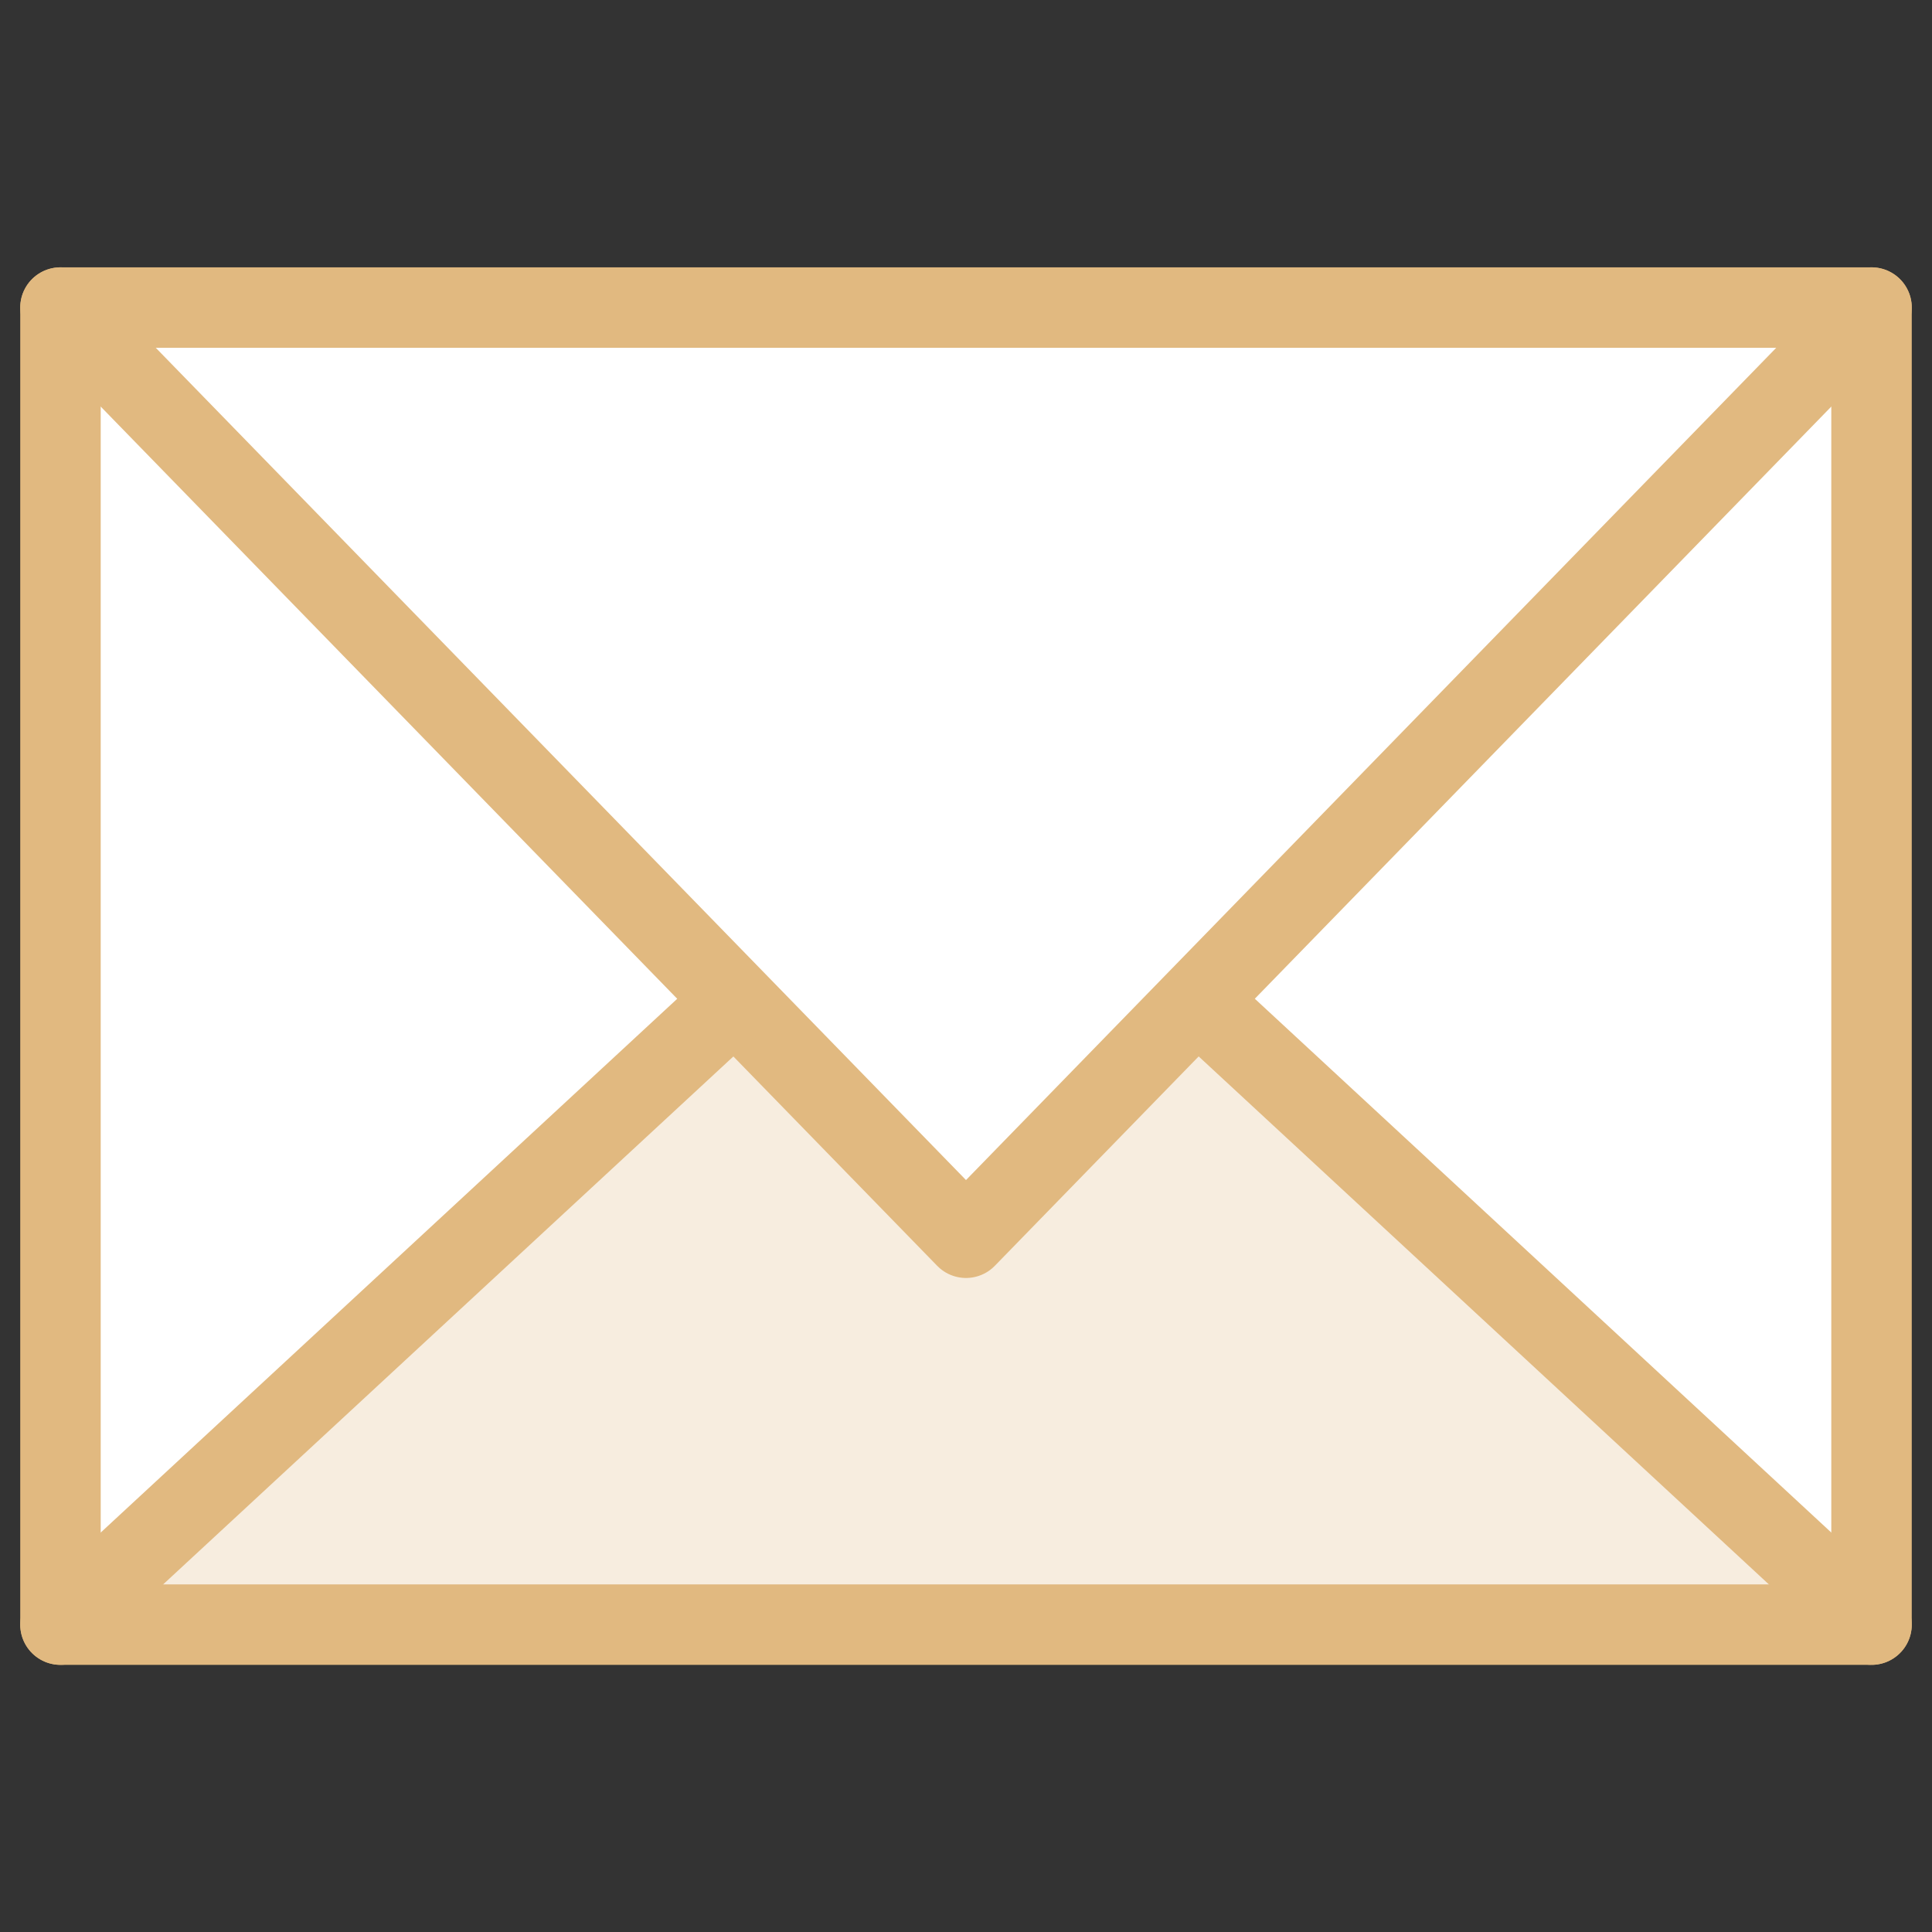
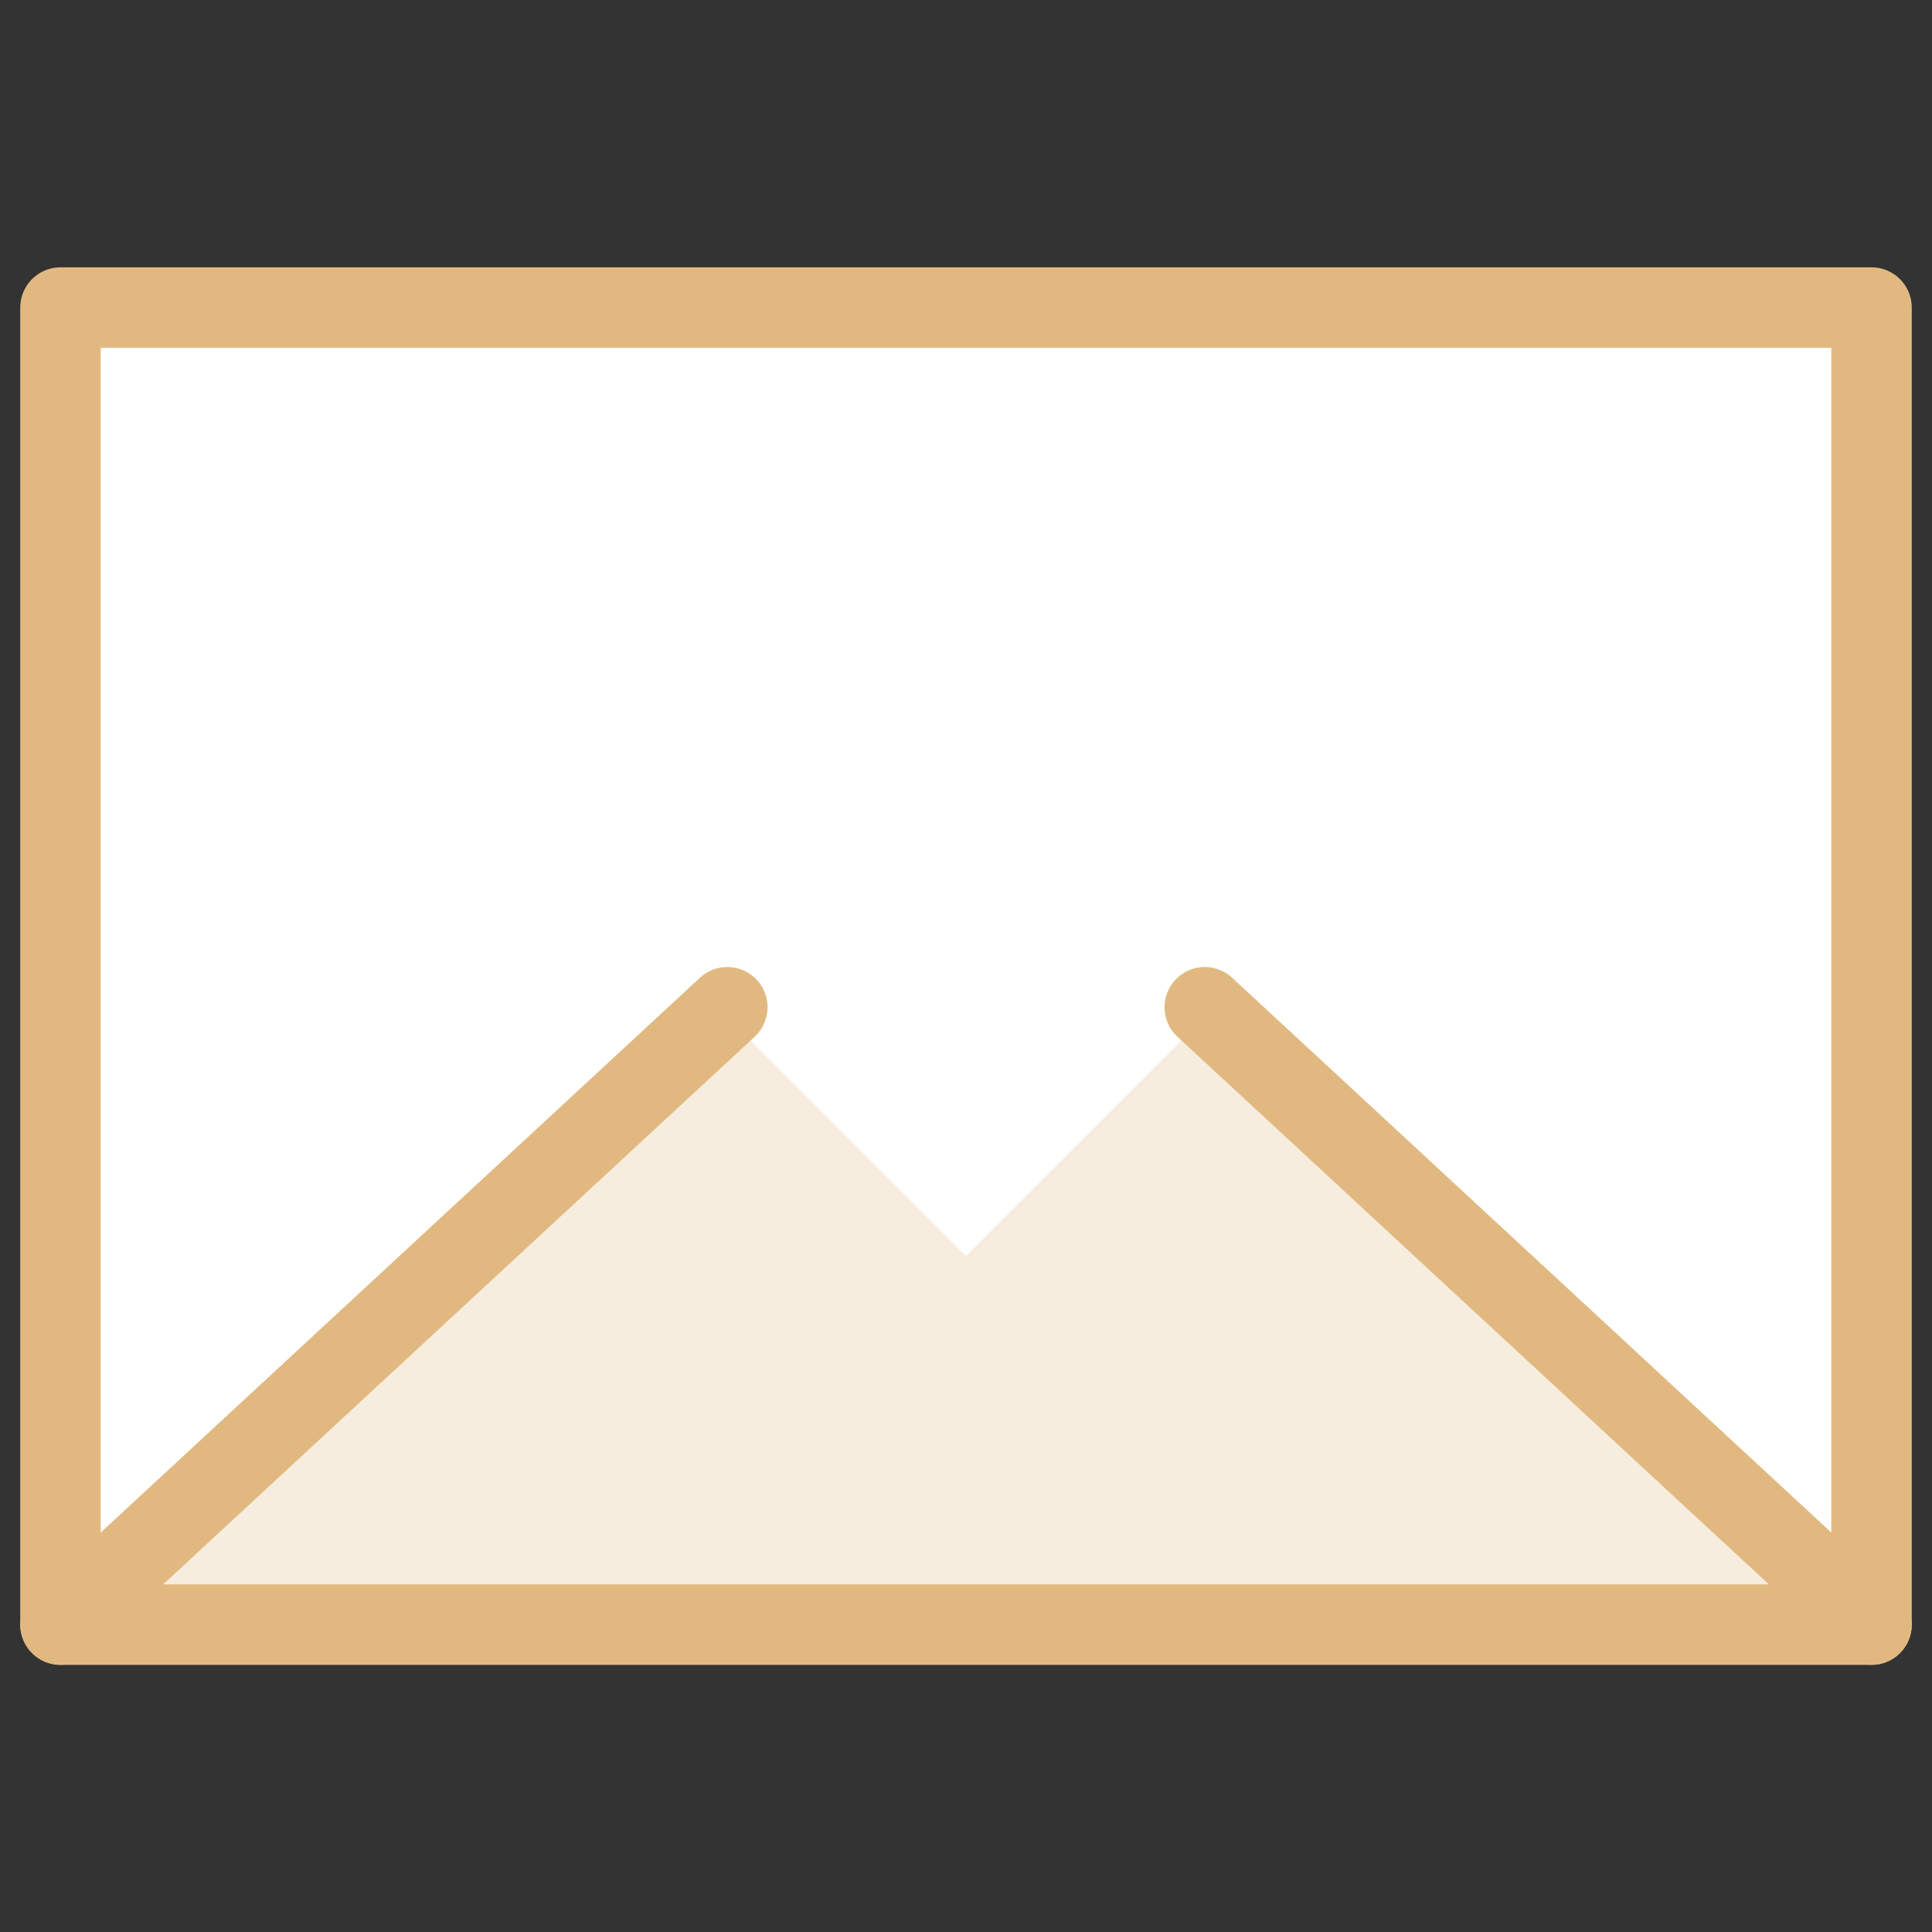
<svg xmlns="http://www.w3.org/2000/svg" width="20" height="20" viewBox="0 0 20 20" fill="none">
  <rect x="0" y="0" width="20" height="20" fill="#333333" stroke="none" />
  <path d="M19.374 3.184H0.626V16.818H19.374V3.184Z" fill="white" />
  <path d="M12.5 10.501L10 13.001L7.5 10.501L0.626 16.819H19.374L12.5 10.501Z" fill="#E1B980" fill-opacity="0.25" />
-   <path d="M19.374 3.184L10 12.813L0.626 3.184" stroke="#E1B980" stroke-width="0.833" stroke-miterlimit="10" stroke-linecap="round" stroke-linejoin="round" />
  <path d="M0.626 16.818L7.529 10.427" stroke="#E1B980" stroke-width="0.833" stroke-miterlimit="10" stroke-linecap="round" stroke-linejoin="round" />
  <path d="M12.472 10.427L19.374 16.818" stroke="#E1B980" stroke-width="0.833" stroke-miterlimit="10" stroke-linecap="round" stroke-linejoin="round" />
  <path d="M19.374 3.184H0.626V16.818H19.374V3.184Z" stroke="#E1B980" stroke-width="0.833" stroke-miterlimit="10" stroke-linecap="round" stroke-linejoin="round" />
</svg>